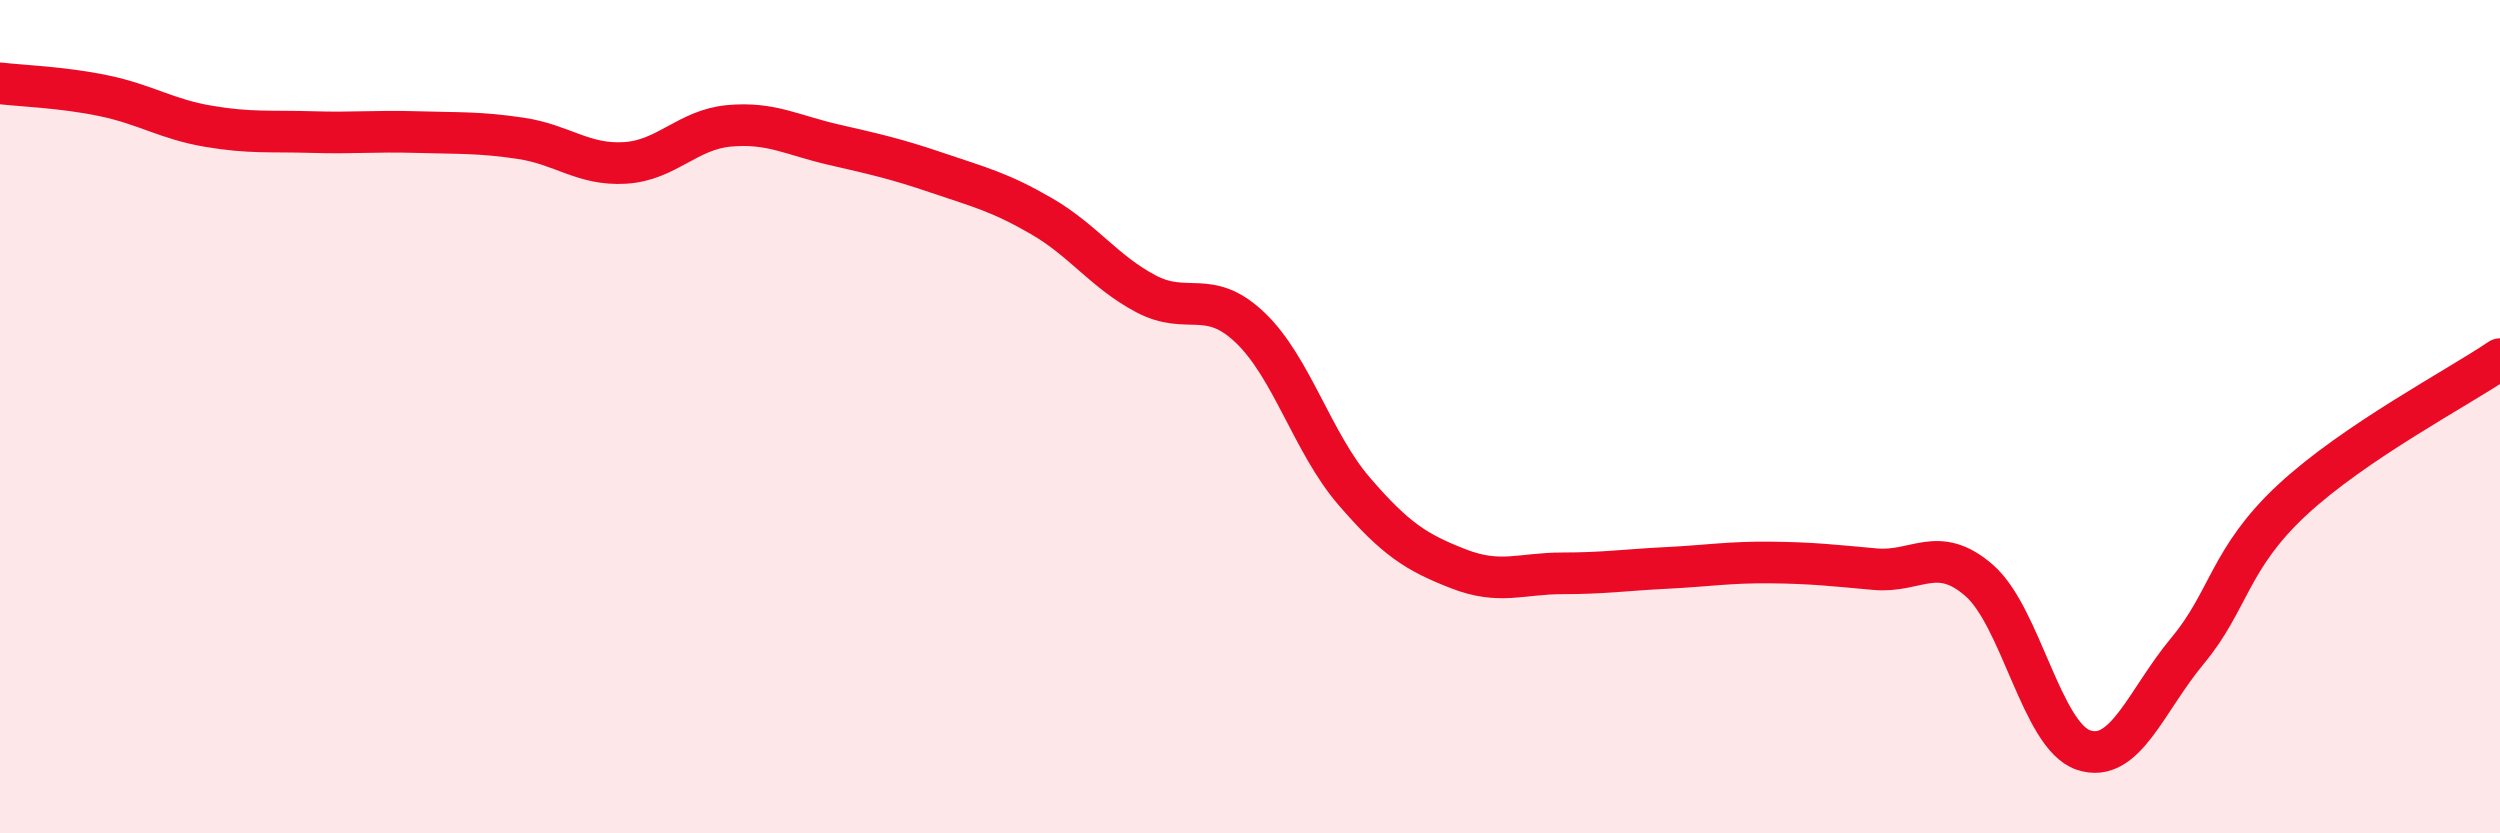
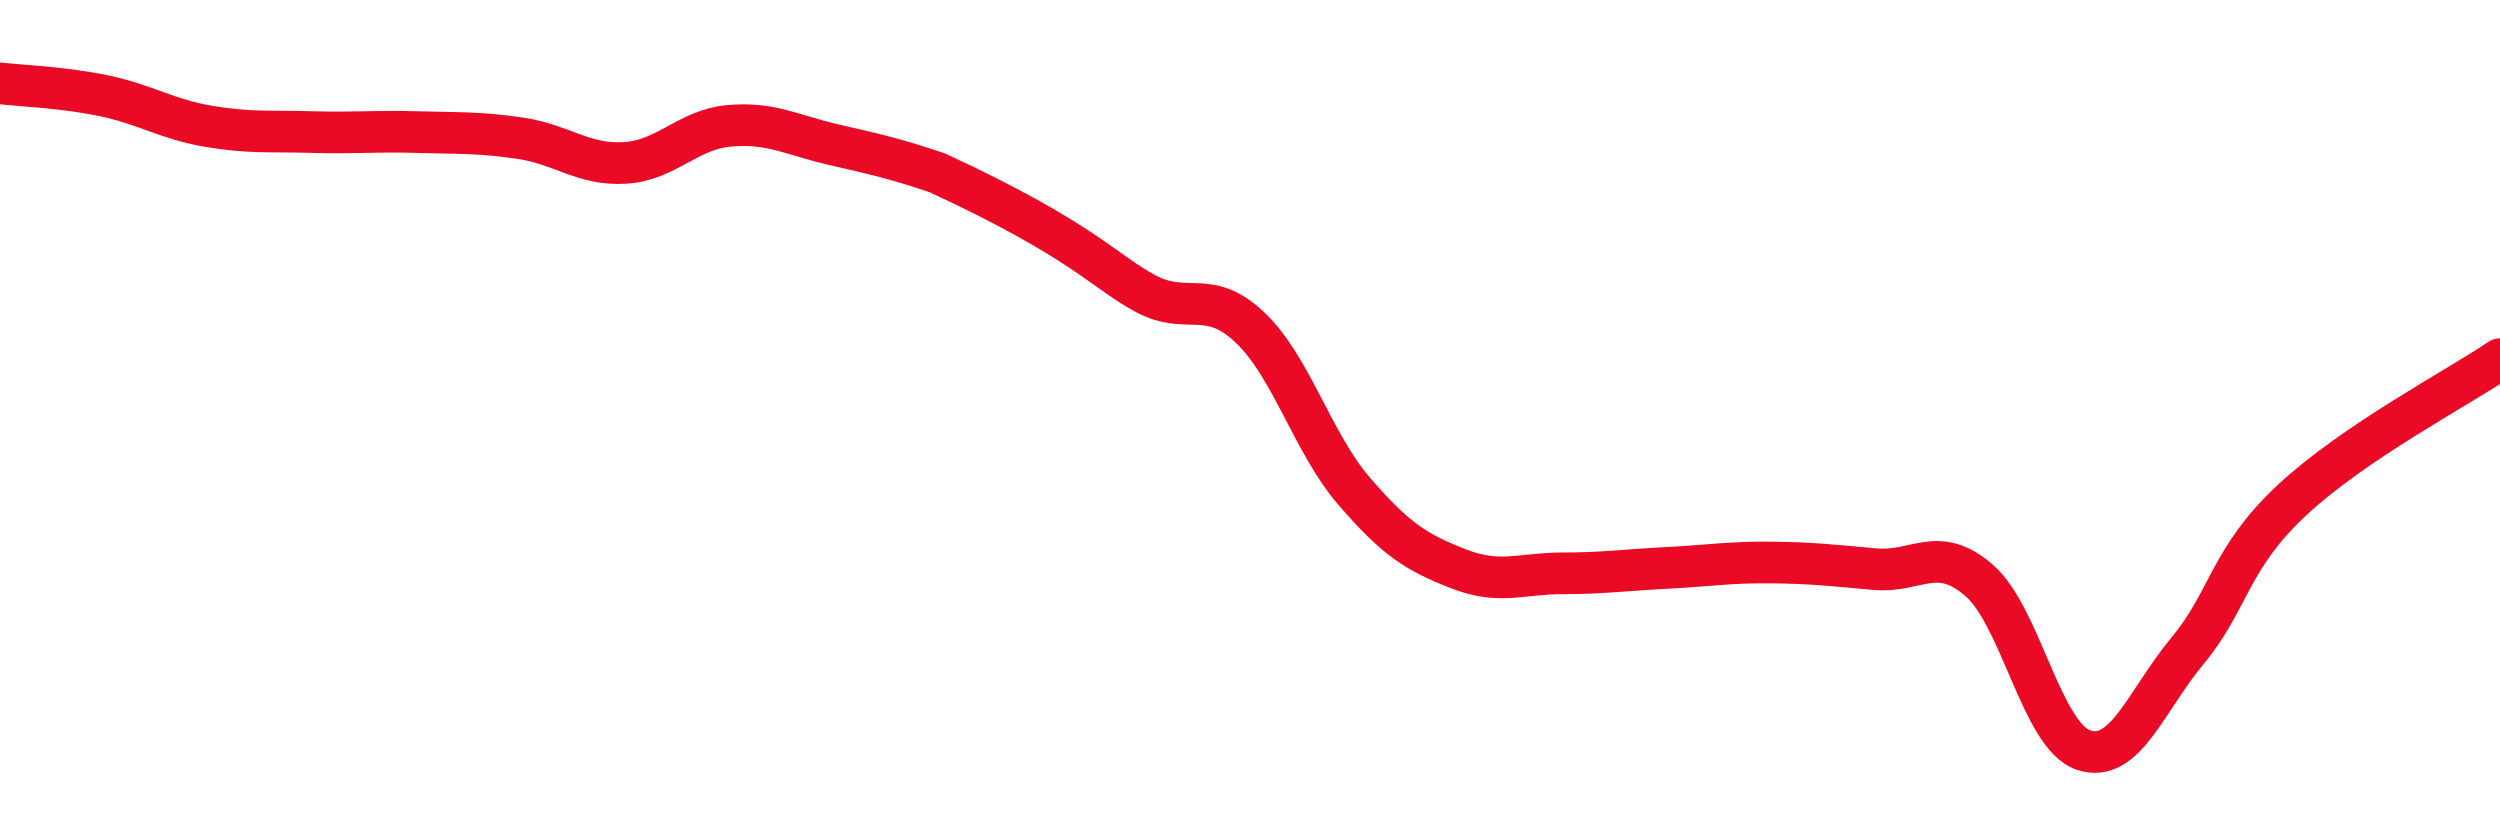
<svg xmlns="http://www.w3.org/2000/svg" width="60" height="20" viewBox="0 0 60 20">
-   <path d="M 0,2 C 0.5,2.06 1.5,2.09 2.5,2.3 C 3.5,2.51 4,2.86 5,3.03 C 6,3.2 6.5,3.14 7.5,3.17 C 8.5,3.2 9,3.14 10,3.17 C 11,3.2 11.5,3.17 12.5,3.32 C 13.5,3.47 14,3.97 15,3.91 C 16,3.85 16.5,3.11 17.5,3.02 C 18.5,2.93 19,3.24 20,3.47 C 21,3.7 21.5,3.81 22.5,4.15 C 23.5,4.49 24,4.61 25,5.19 C 26,5.77 26.5,6.52 27.5,7.05 C 28.5,7.58 29,6.91 30,7.86 C 31,8.81 31.5,10.63 32.5,11.79 C 33.5,12.95 34,13.26 35,13.65 C 36,14.04 36.5,13.76 37.5,13.76 C 38.5,13.76 39,13.68 40,13.63 C 41,13.58 41.5,13.49 42.5,13.5 C 43.5,13.51 44,13.57 45,13.66 C 46,13.75 46.5,13.06 47.5,13.93 C 48.5,14.8 49,17.66 50,18 C 51,18.34 51.5,16.82 52.5,15.62 C 53.5,14.42 53.5,13.41 55,12.01 C 56.5,10.61 59,9.3 60,8.62L60 20L0 20Z" fill="#EB0A25" opacity="0.1" stroke-linecap="round" stroke-linejoin="round" />
-   <path d="M 0,2 C 0.5,2.06 1.5,2.09 2.5,2.3 C 3.5,2.51 4,2.86 5,3.03 C 6,3.2 6.5,3.14 7.5,3.17 C 8.5,3.2 9,3.14 10,3.17 C 11,3.2 11.5,3.17 12.5,3.32 C 13.5,3.47 14,3.97 15,3.91 C 16,3.85 16.5,3.11 17.5,3.02 C 18.5,2.93 19,3.24 20,3.47 C 21,3.7 21.5,3.81 22.5,4.15 C 23.5,4.49 24,4.61 25,5.19 C 26,5.77 26.5,6.52 27.5,7.05 C 28.5,7.58 29,6.91 30,7.86 C 31,8.81 31.5,10.63 32.5,11.79 C 33.5,12.95 34,13.26 35,13.65 C 36,14.04 36.5,13.76 37.5,13.76 C 38.5,13.76 39,13.68 40,13.63 C 41,13.58 41.5,13.49 42.5,13.5 C 43.5,13.51 44,13.57 45,13.66 C 46,13.75 46.5,13.06 47.5,13.93 C 48.5,14.8 49,17.66 50,18 C 51,18.34 51.5,16.82 52.5,15.62 C 53.5,14.42 53.5,13.41 55,12.01 C 56.5,10.61 59,9.3 60,8.62" stroke="#EB0A25" stroke-width="1" fill="none" stroke-linecap="round" stroke-linejoin="round" />
+   <path d="M 0,2 C 0.5,2.06 1.5,2.09 2.5,2.3 C 3.5,2.51 4,2.86 5,3.03 C 6,3.2 6.5,3.14 7.5,3.17 C 8.5,3.2 9,3.14 10,3.17 C 11,3.2 11.5,3.17 12.5,3.32 C 13.5,3.47 14,3.97 15,3.91 C 16,3.85 16.5,3.11 17.5,3.02 C 18.5,2.93 19,3.24 20,3.47 C 21,3.7 21.5,3.81 22.5,4.15 C 26,5.77 26.5,6.52 27.5,7.05 C 28.5,7.58 29,6.91 30,7.86 C 31,8.81 31.5,10.63 32.5,11.79 C 33.5,12.95 34,13.26 35,13.65 C 36,14.04 36.5,13.76 37.5,13.76 C 38.5,13.76 39,13.68 40,13.63 C 41,13.58 41.5,13.49 42.5,13.5 C 43.5,13.51 44,13.57 45,13.66 C 46,13.75 46.5,13.06 47.5,13.93 C 48.5,14.8 49,17.66 50,18 C 51,18.34 51.5,16.82 52.5,15.62 C 53.5,14.42 53.5,13.41 55,12.01 C 56.5,10.61 59,9.3 60,8.62" stroke="#EB0A25" stroke-width="1" fill="none" stroke-linecap="round" stroke-linejoin="round" />
</svg>